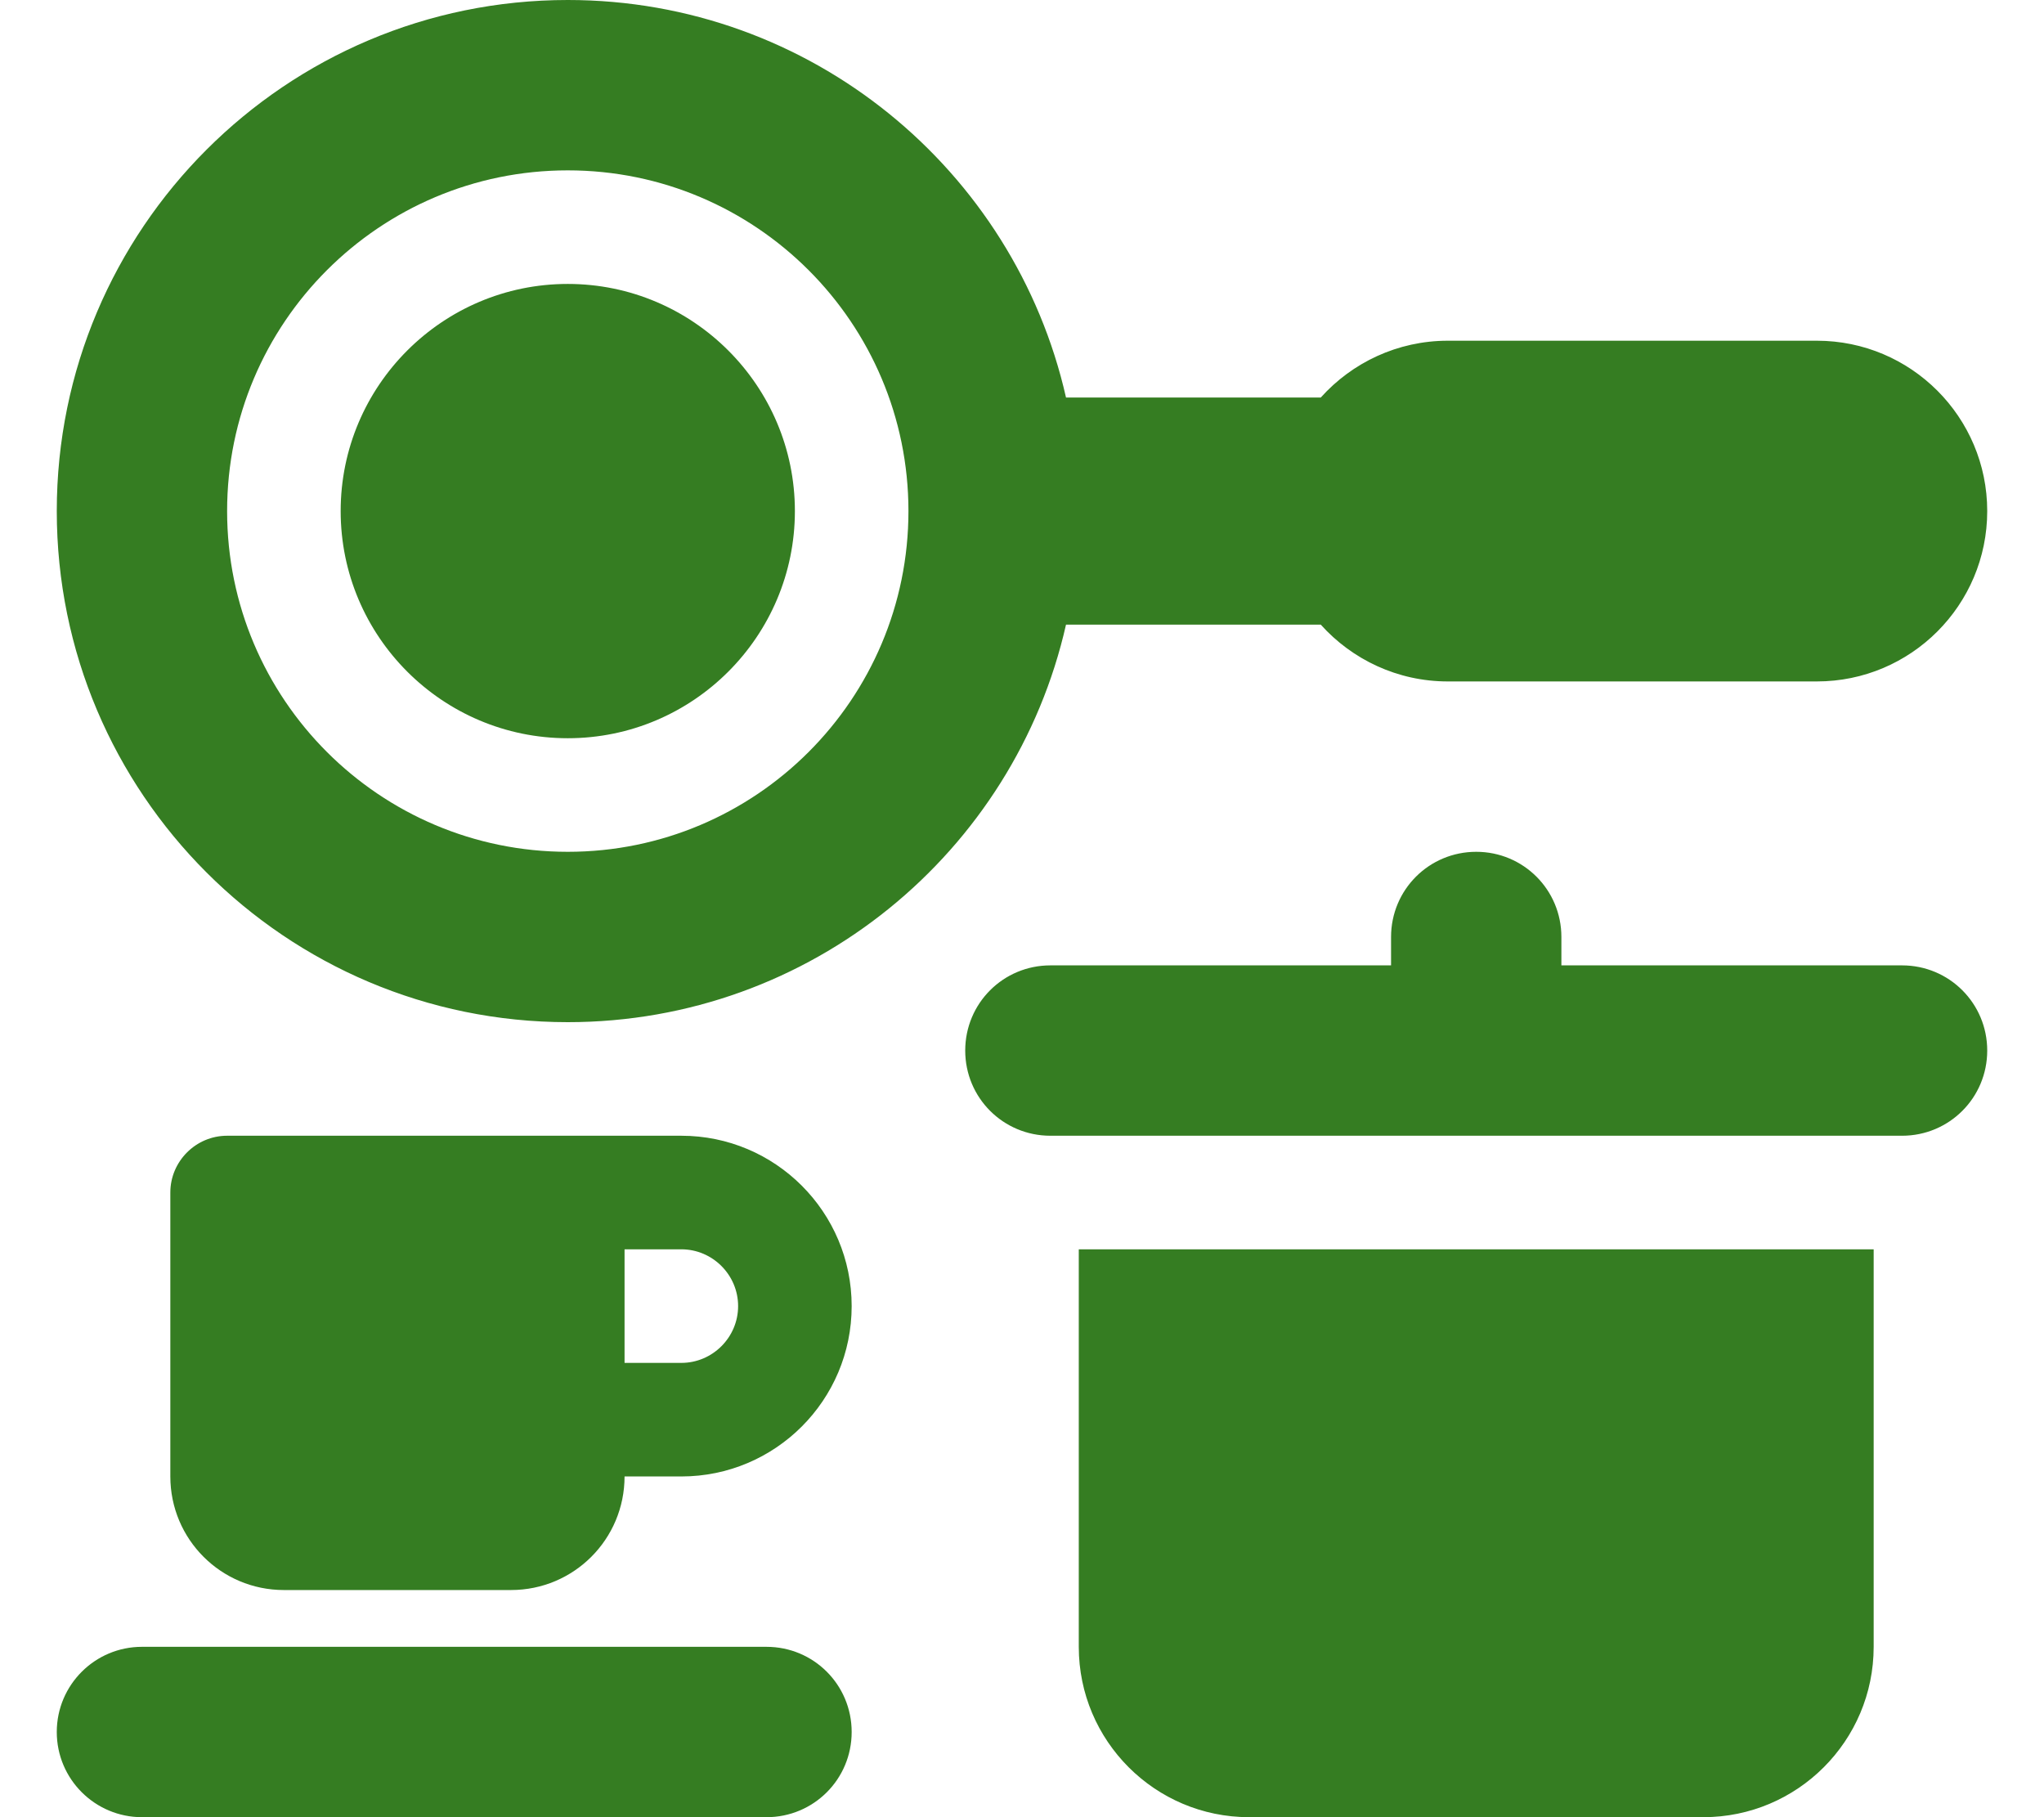
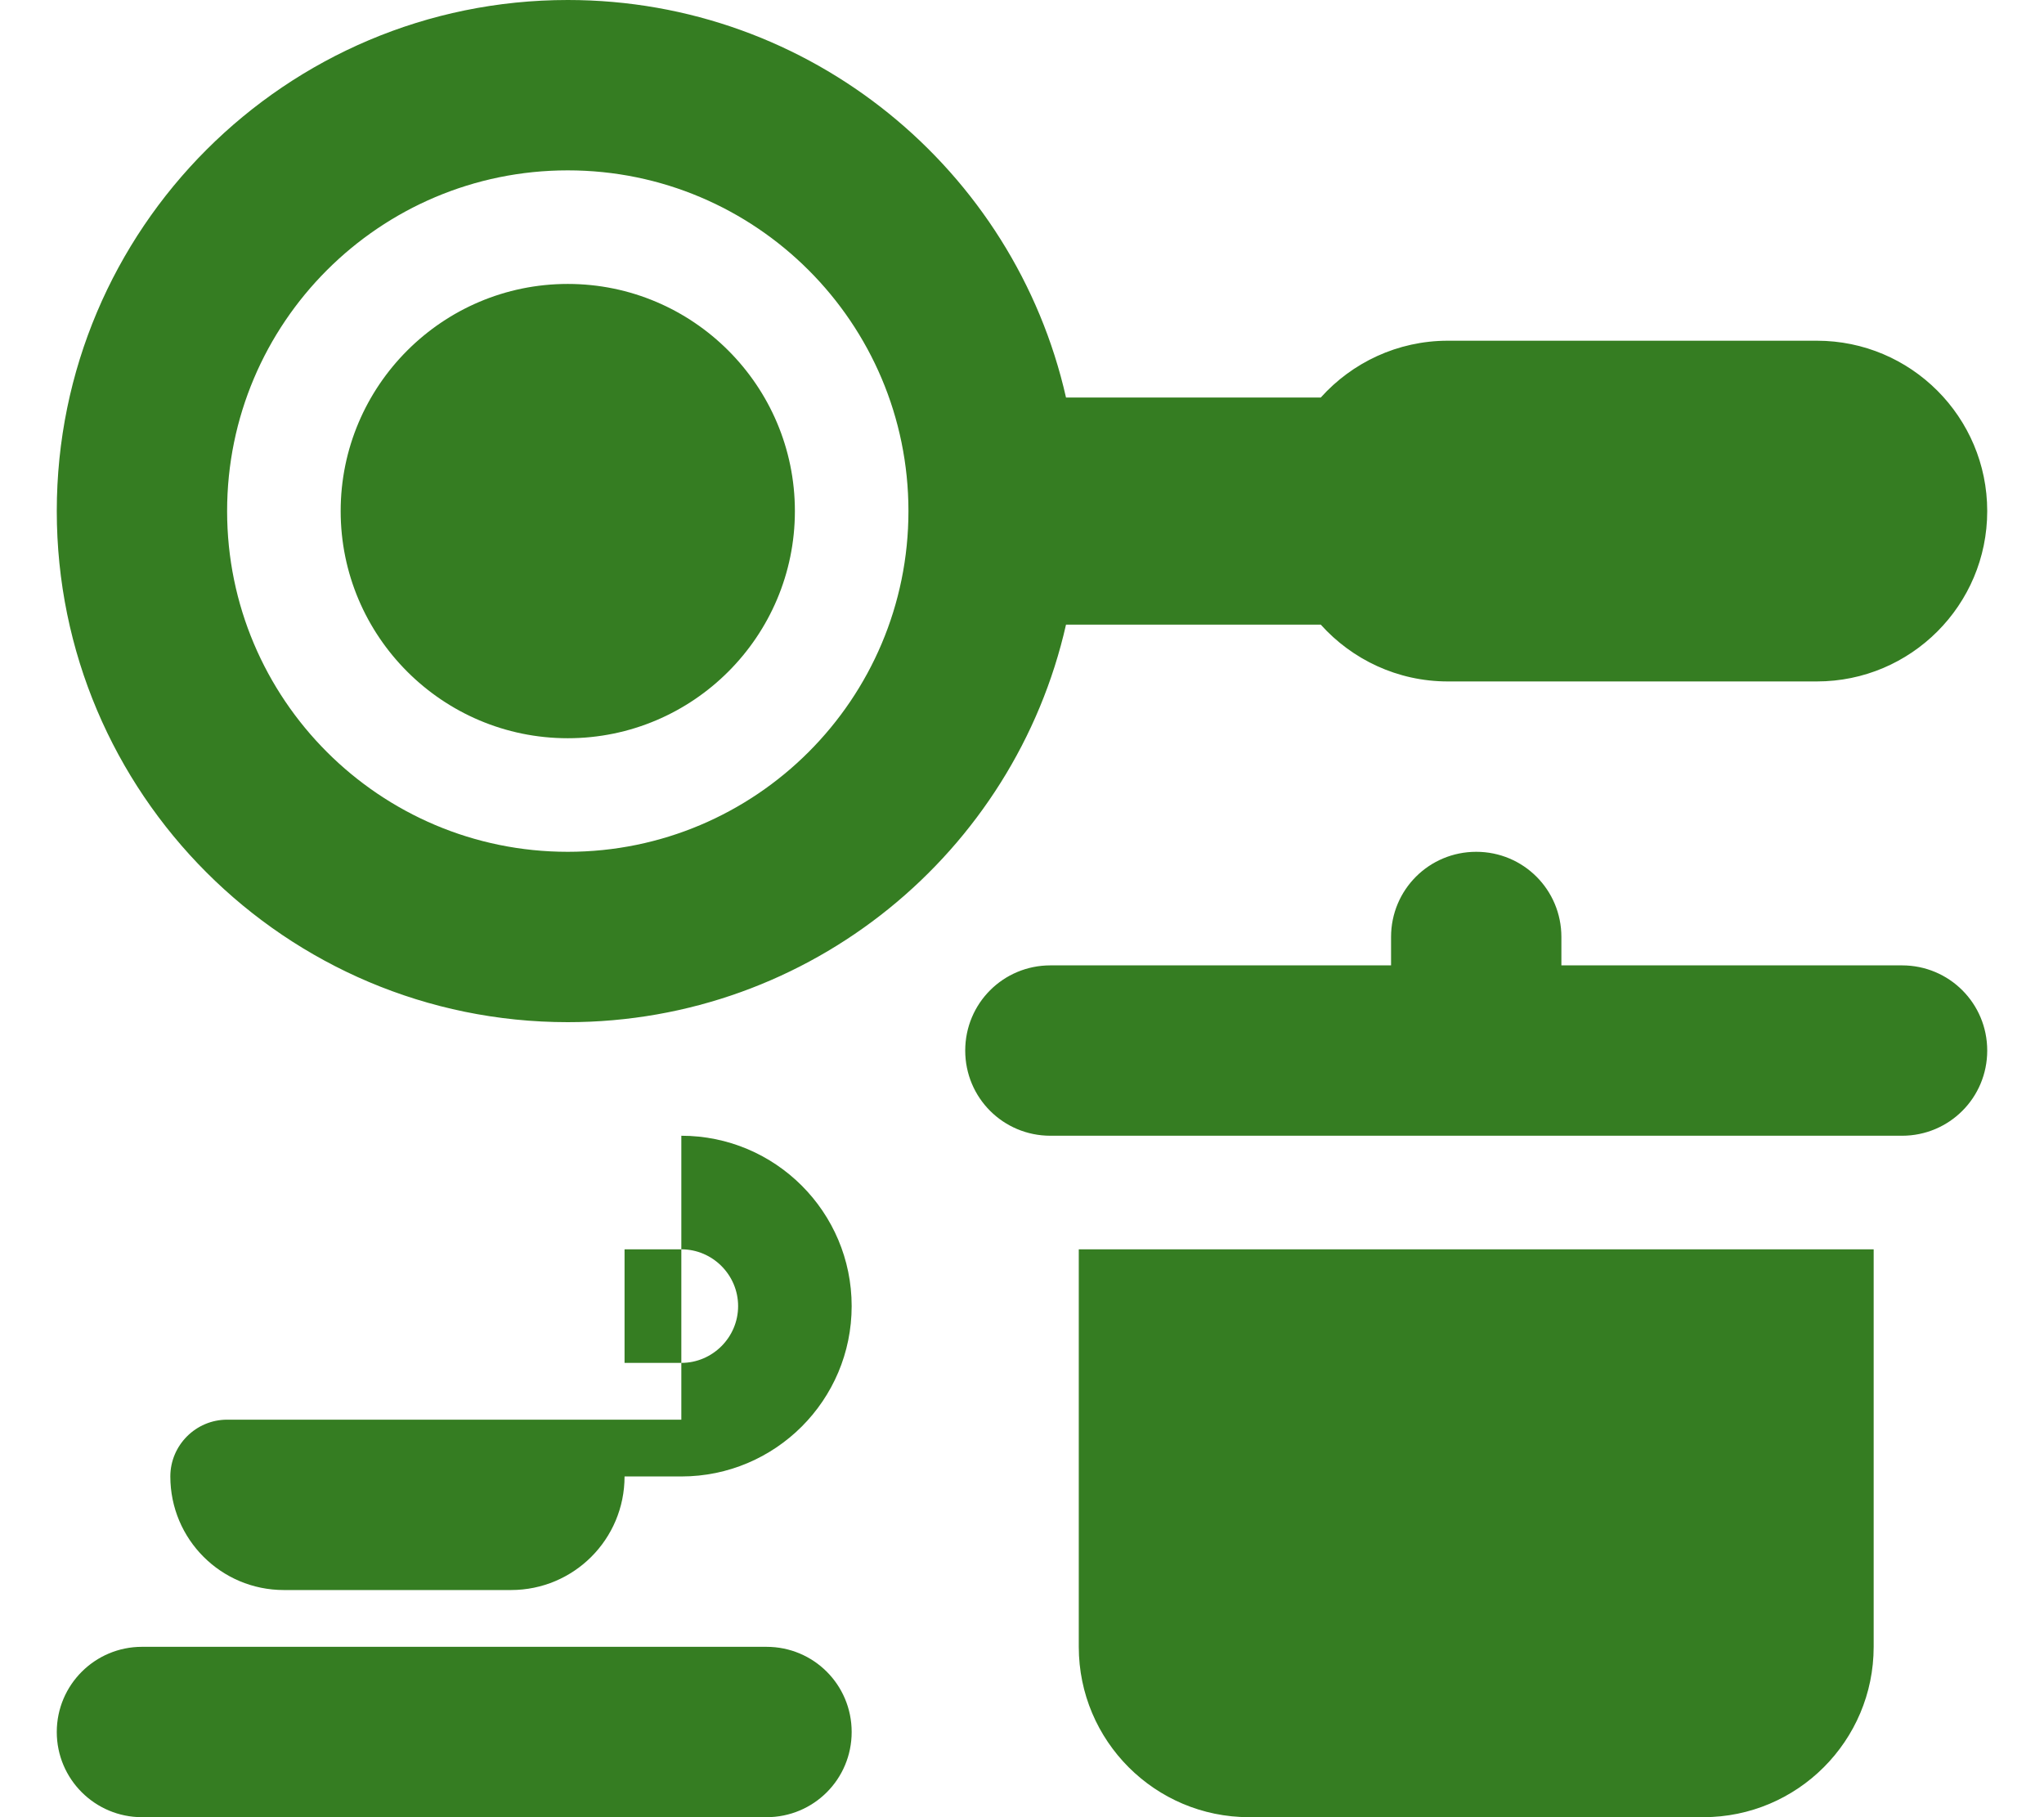
<svg xmlns="http://www.w3.org/2000/svg" version="1.1" id="Layer_1" x="0px" y="0px" viewBox="0 0 576 512" style="enable-background:new 0 0 576 512;" xml:space="preserve">
  <style type="text/css">
	.st0{fill:#357D22;}
</style>
-   <path class="st0" d="M96,144c0-35.3,28.7-64,64-64s64,28.7,64,64s-28.7,64-64,64S96,179.3,96,144z M300.4,176  c-14.5,64.1-71.9,112-140.4,112c-79.5,0-144-64.5-144-144C16,64.5,80.5,0,160,0c68.5,0,125.9,47.9,140.4,112h71.8  c8.8-9.8,21.6-16,35.8-16h104c26.5,0,48,21.5,48,48s-21.5,48-48,48H408c-14.2,0-27-6.2-35.8-16H300.4z M160,48c-53,0-96,43-96,96  c0,53,43,96,96,96c53,0,96-43,96-96C256,91,213,48,160,48z M440,264v8h96c13.3,0,24,10.7,24,24s-10.7,24-24,24H296  c-13.3,0-24-10.7-24-24s10.7-24,24-24h96v-8c0-13.3,10.7-24,24-24S440,250.7,440,264z M304,464V352h224v112c0,26.5-21.5,48-48,48  H352C325.5,512,304,490.5,304,464z M192,320c26.5,0,48,21.5,48,48s-21.5,48-48,48h-16c0,17.7-14.3,32-32,32H80  c-17.7,0-32-14.3-32-32v-80c0-8.8,7.2-16,16-16H192z M208,368c0-8.8-7.2-16-16-16h-16v32h16C200.8,384,208,376.8,208,368z M216,464  c13.3,0,24,10.7,24,24s-10.7,24-24,24H40c-13.2,0-24-10.7-24-24s10.8-24,24-24H216z" />
+   <path class="st0" d="M96,144c0-35.3,28.7-64,64-64s64,28.7,64,64s-28.7,64-64,64S96,179.3,96,144z M300.4,176  c-14.5,64.1-71.9,112-140.4,112c-79.5,0-144-64.5-144-144C16,64.5,80.5,0,160,0c68.5,0,125.9,47.9,140.4,112h71.8  c8.8-9.8,21.6-16,35.8-16h104c26.5,0,48,21.5,48,48s-21.5,48-48,48H408c-14.2,0-27-6.2-35.8-16H300.4z M160,48c-53,0-96,43-96,96  c0,53,43,96,96,96c53,0,96-43,96-96C256,91,213,48,160,48z M440,264v8h96c13.3,0,24,10.7,24,24s-10.7,24-24,24H296  c-13.3,0-24-10.7-24-24s10.7-24,24-24h96v-8c0-13.3,10.7-24,24-24S440,250.7,440,264z M304,464V352h224v112c0,26.5-21.5,48-48,48  H352C325.5,512,304,490.5,304,464z M192,320c26.5,0,48,21.5,48,48s-21.5,48-48,48h-16c0,17.7-14.3,32-32,32H80  c-17.7,0-32-14.3-32-32c0-8.8,7.2-16,16-16H192z M208,368c0-8.8-7.2-16-16-16h-16v32h16C200.8,384,208,376.8,208,368z M216,464  c13.3,0,24,10.7,24,24s-10.7,24-24,24H40c-13.2,0-24-10.7-24-24s10.8-24,24-24H216z" />
</svg>